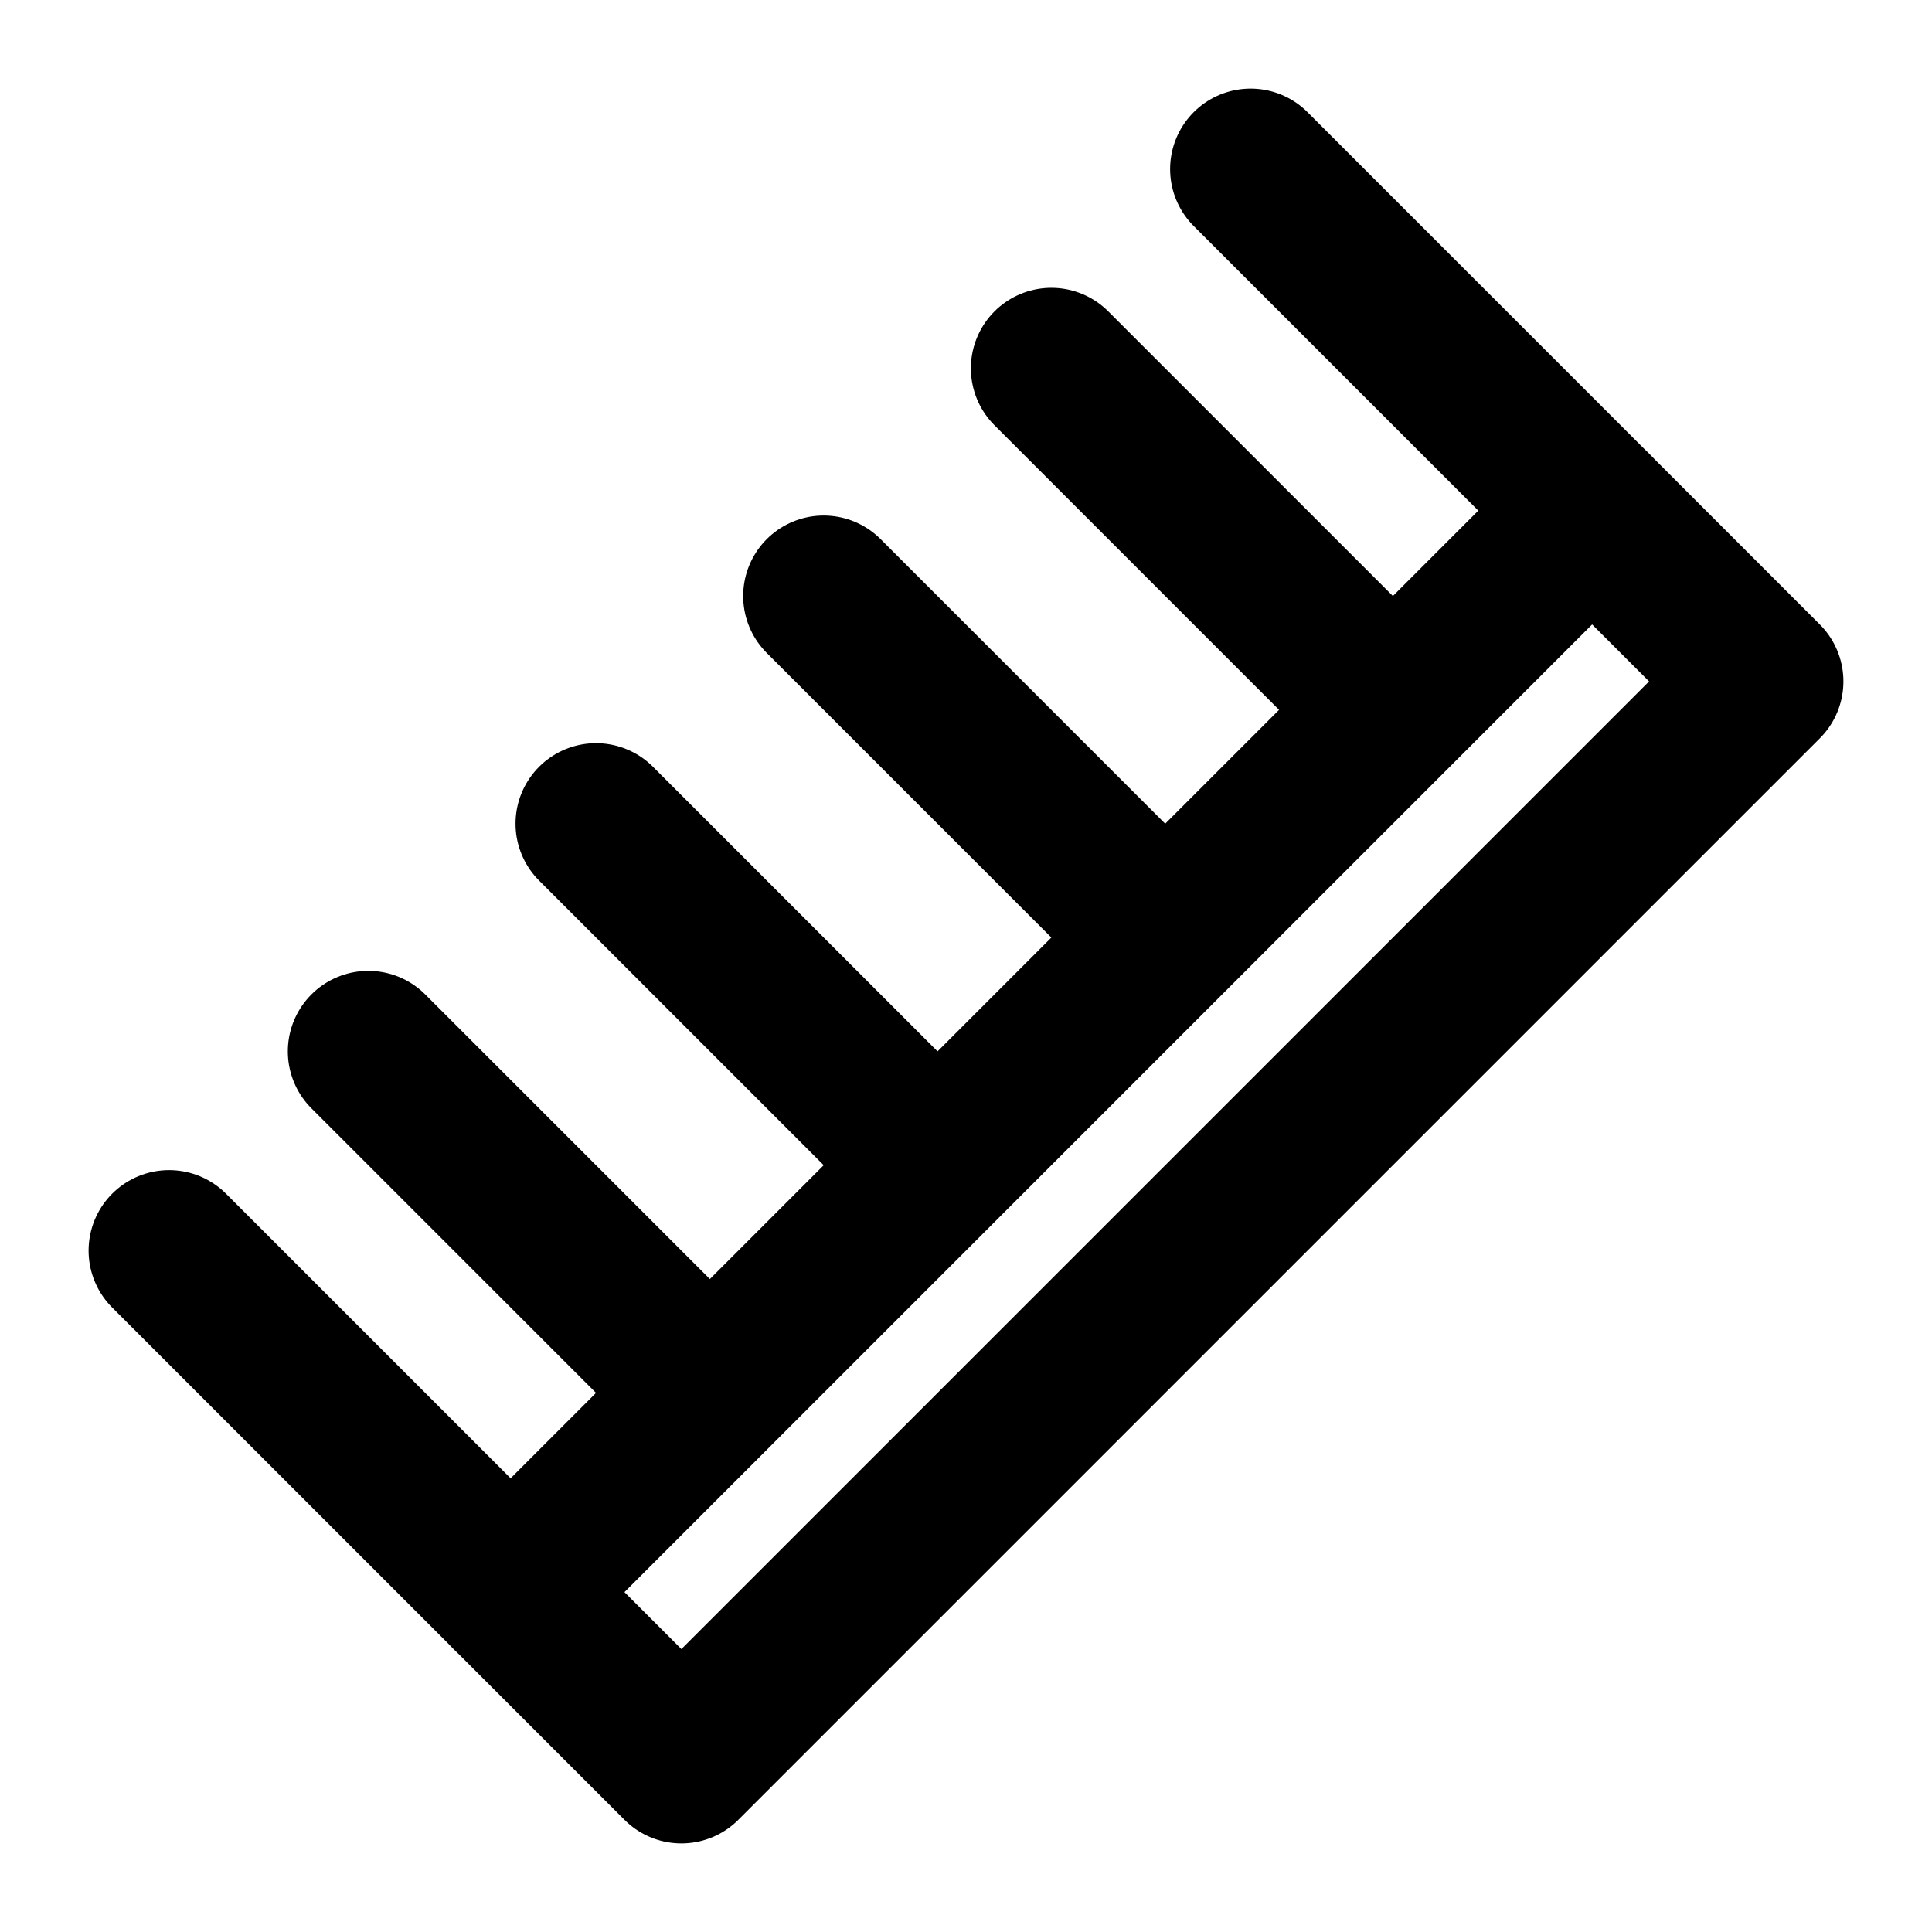
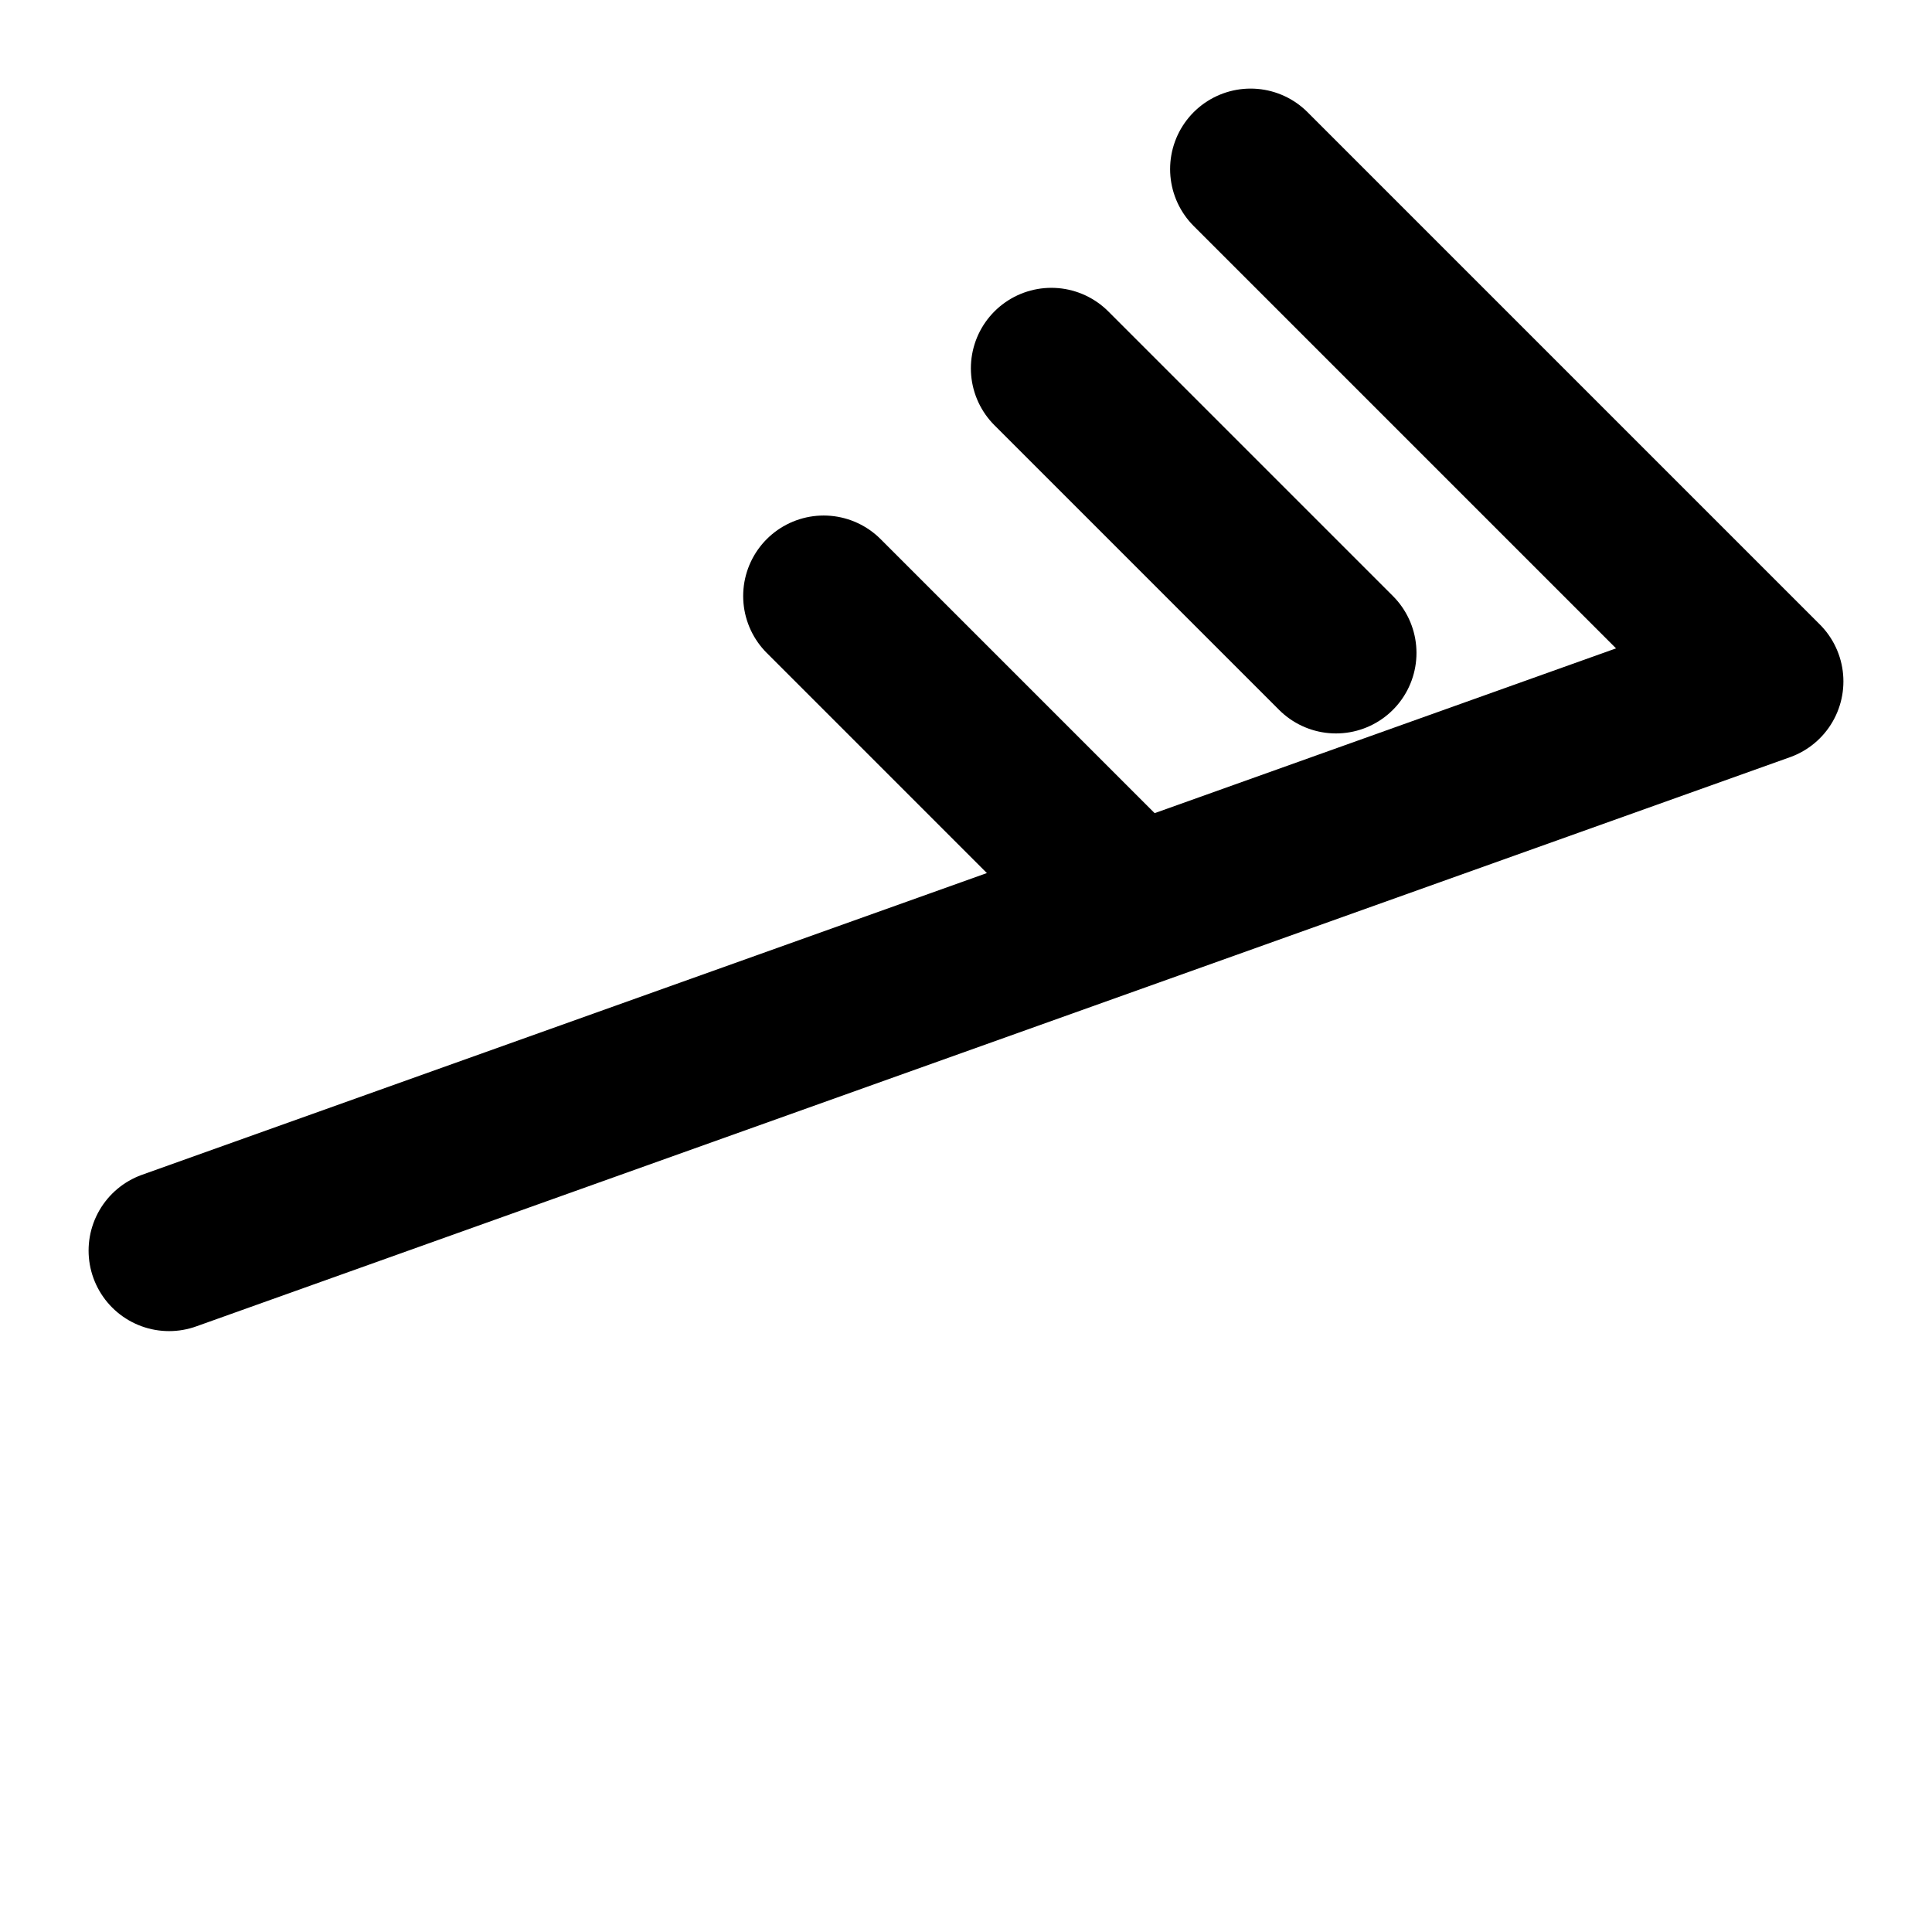
<svg xmlns="http://www.w3.org/2000/svg" width="800px" height="800px" viewBox="0 0 48 48" fill="none">
-   <path d="M4.201 31.071L16.929 43.799L43.799 16.929L31.071 4.201" stroke="#000000" stroke-width="4" stroke-linecap="round" stroke-linejoin="round" />
-   <path d="M9.151 26.121L16.222 33.192" stroke="#000000" stroke-width="4" stroke-linecap="round" stroke-linejoin="round" />
-   <path d="M14.808 20.464L21.879 27.535" stroke="#000000" stroke-width="4" stroke-linecap="round" stroke-linejoin="round" />
+   <path d="M4.201 31.071L43.799 16.929L31.071 4.201" stroke="#000000" stroke-width="4" stroke-linecap="round" stroke-linejoin="round" />
  <path d="M20.464 14.808L27.535 21.879" stroke="#000000" stroke-width="4" stroke-linecap="round" stroke-linejoin="round" />
  <path d="M26.121 9.151L33.192 16.222" stroke="#000000" stroke-width="4" stroke-linecap="round" stroke-linejoin="round" />
-   <path d="M12.686 39.556L39.556 12.686" stroke="#000000" stroke-width="4" stroke-linecap="round" stroke-linejoin="round" />
</svg>